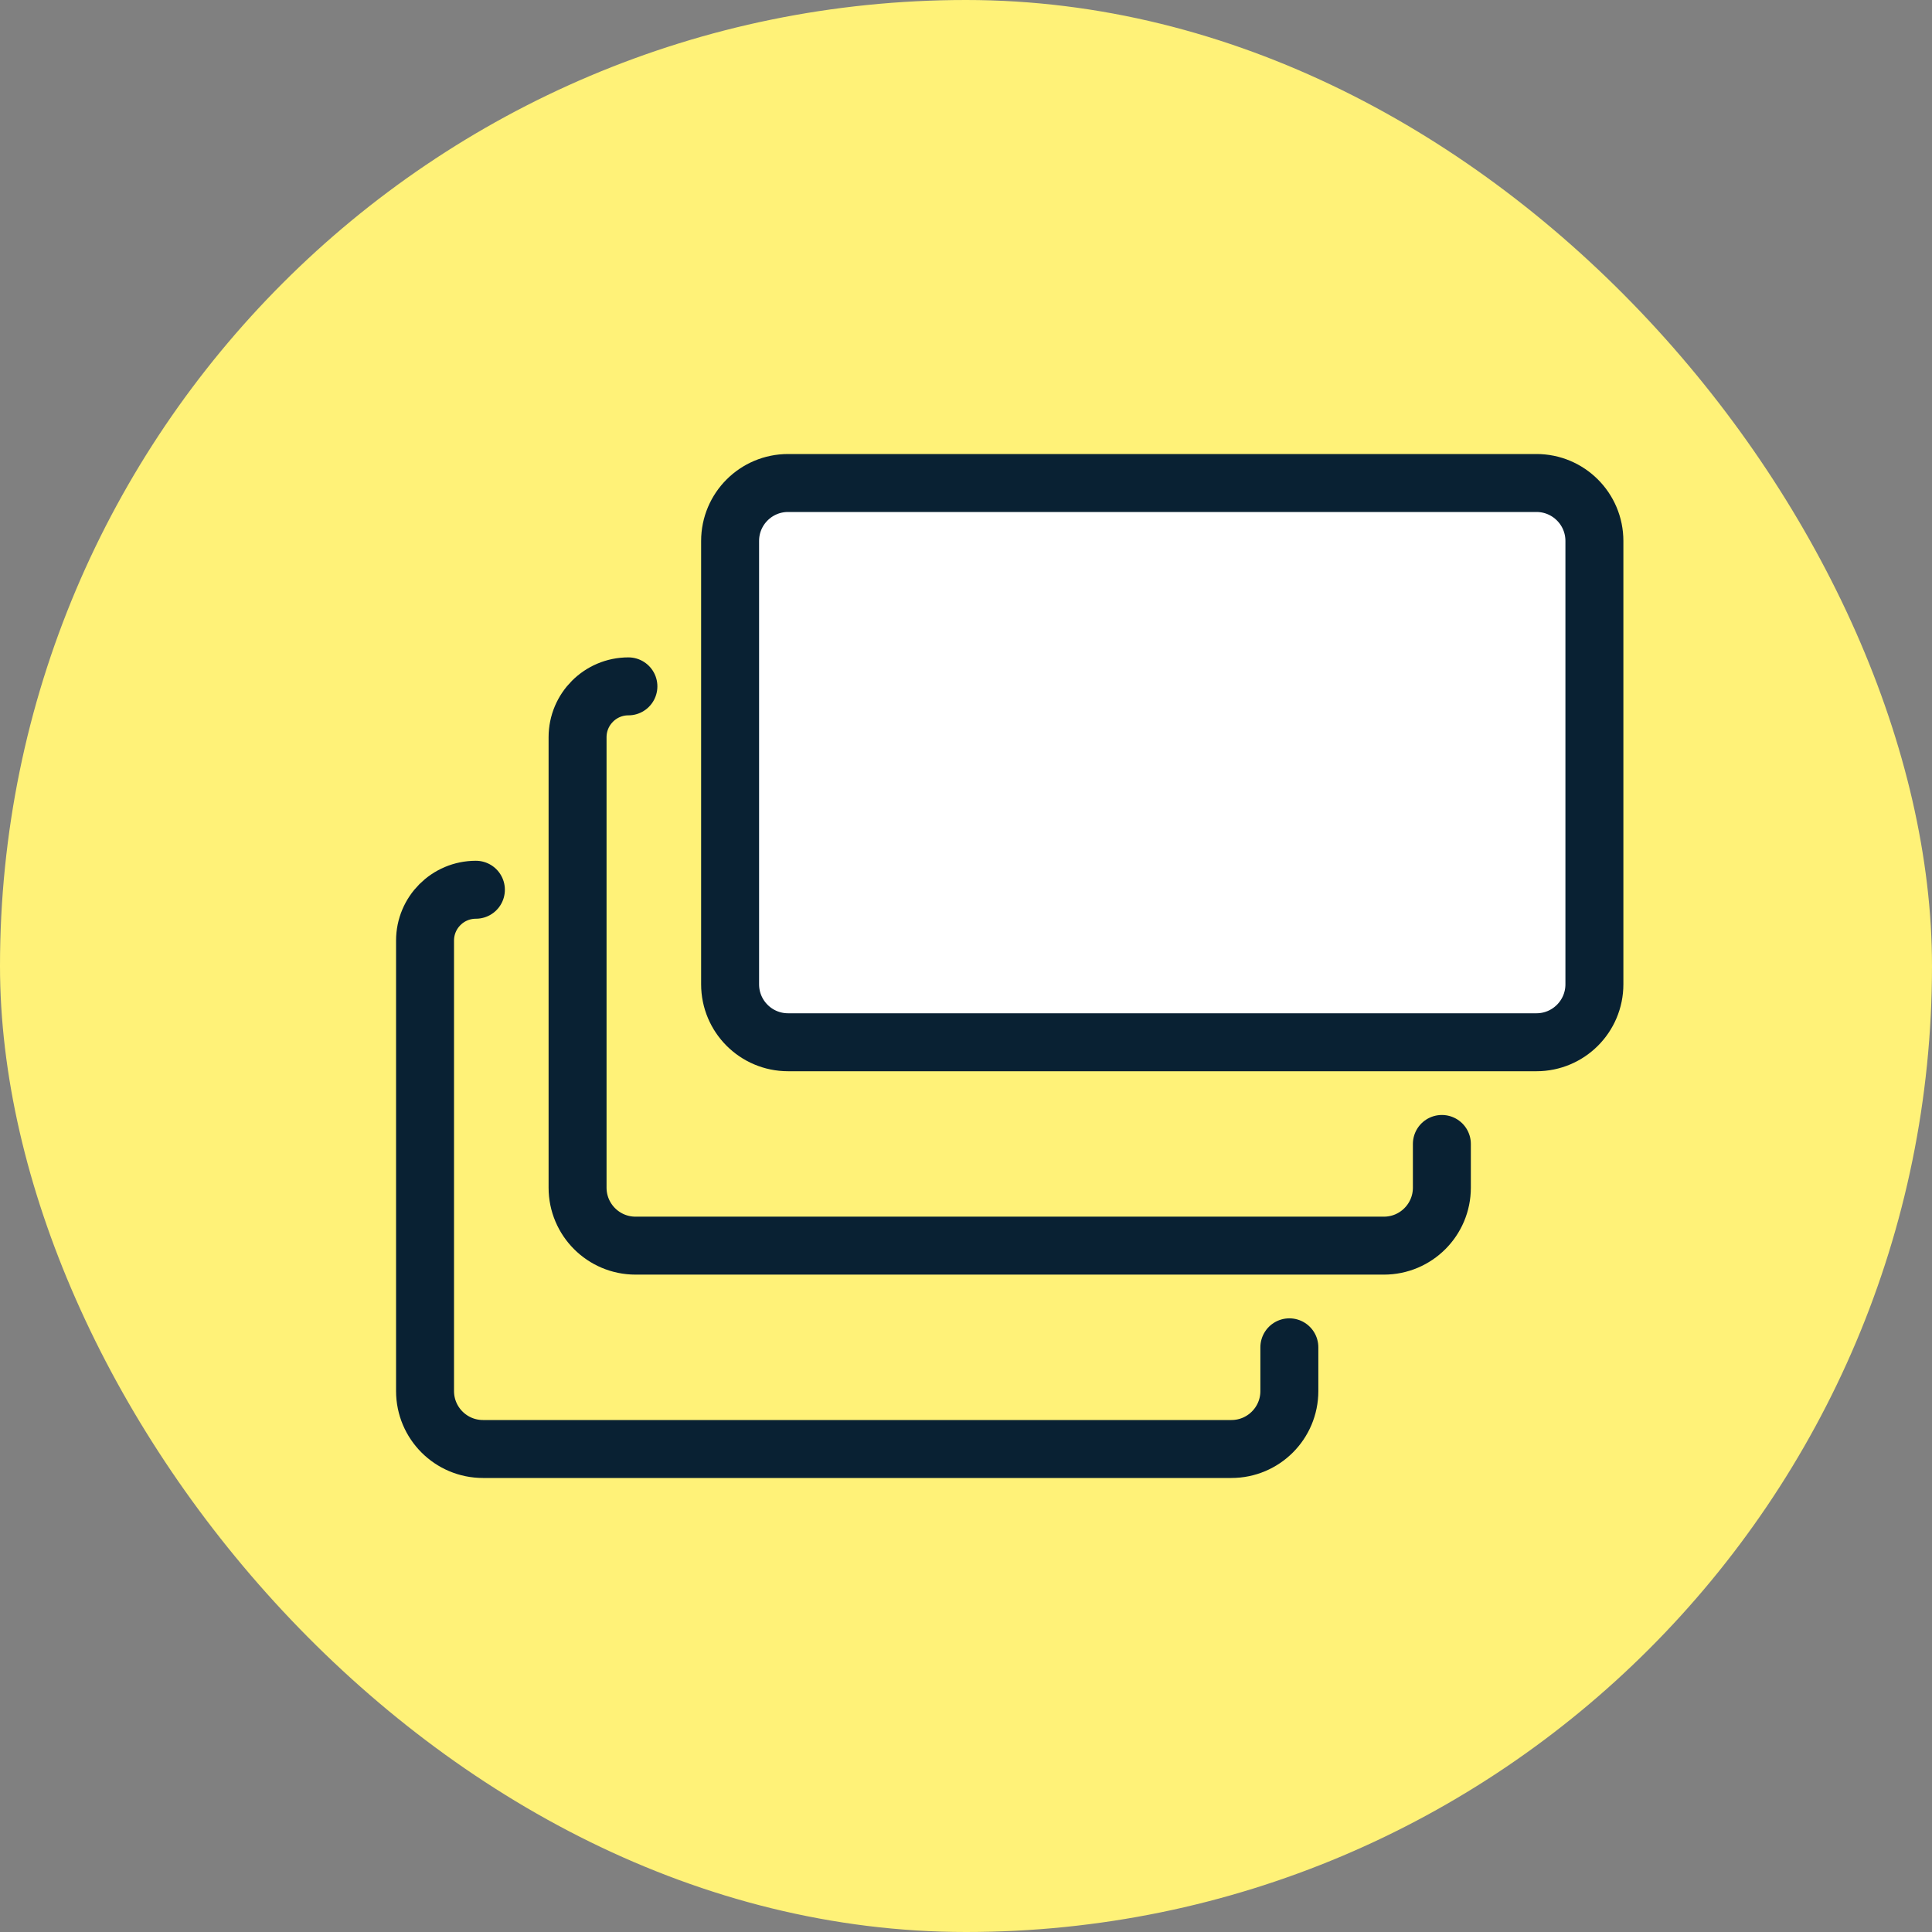
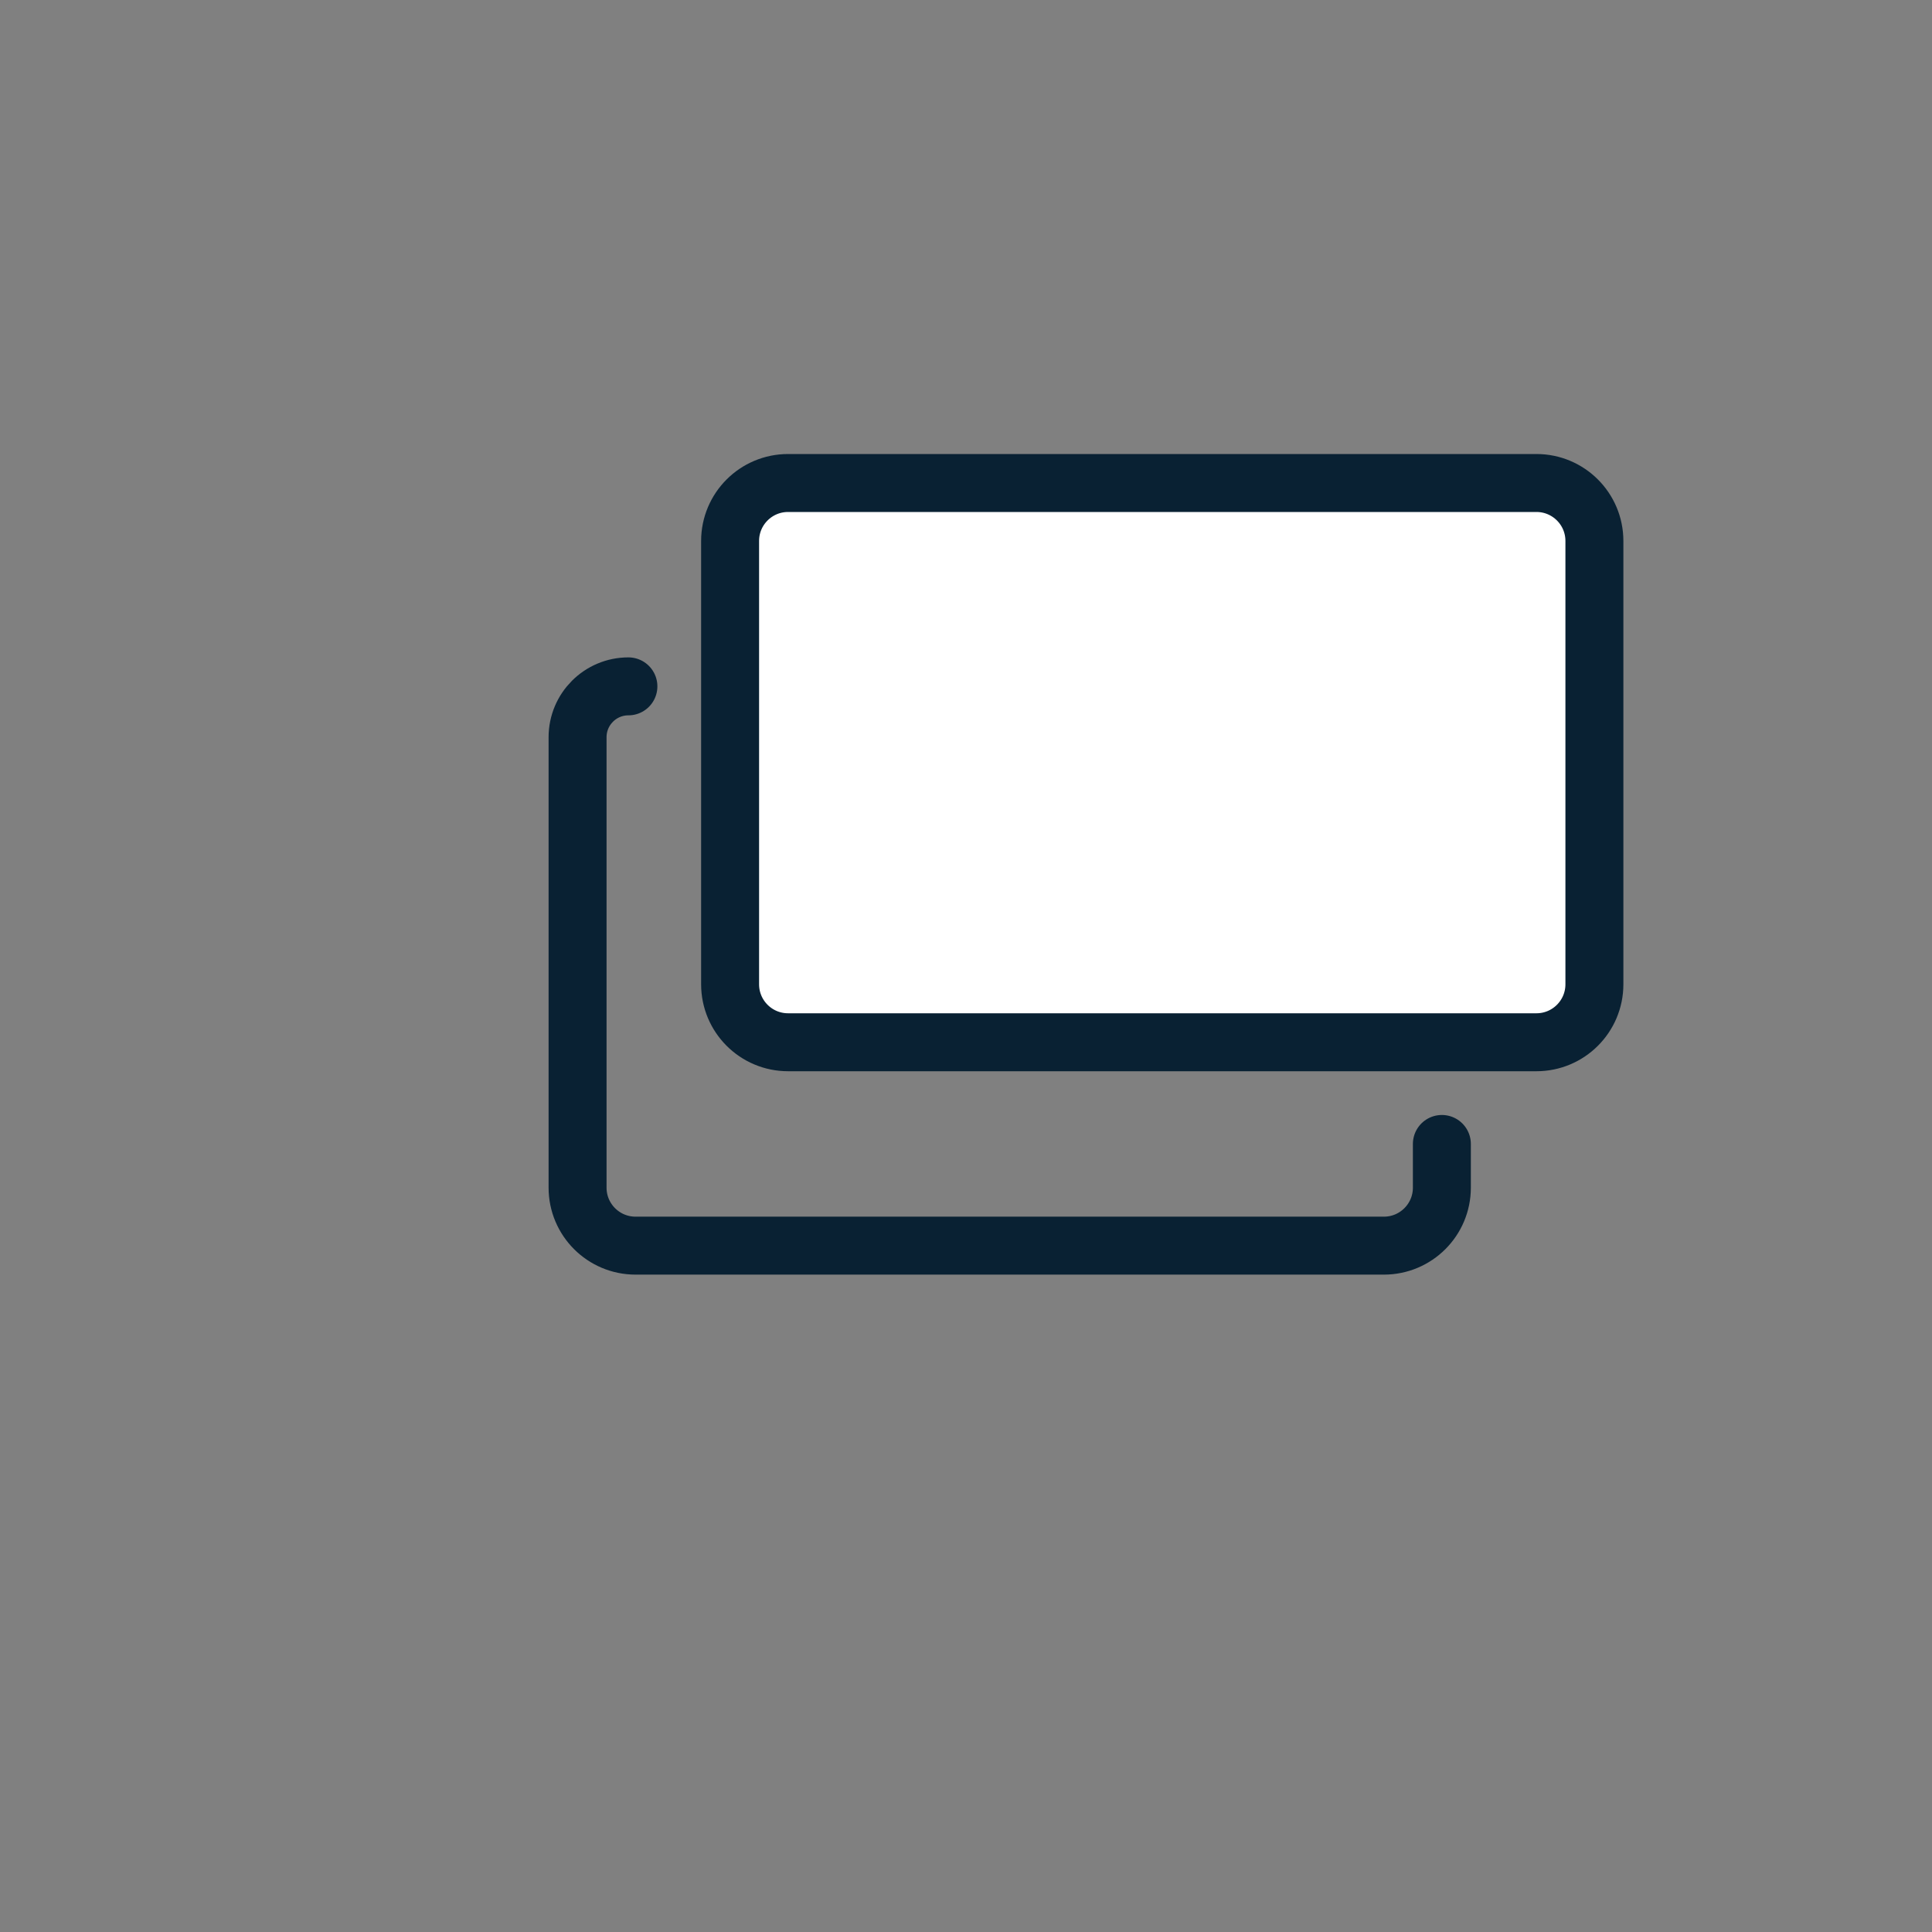
<svg xmlns="http://www.w3.org/2000/svg" width="100" height="100" viewBox="0 0 100 100" fill="none">
  <rect x="0" y="0" width="100" height="100" fill="#808080" stroke="none" />
-   <rect width="100" height="100" rx="50" fill="#FFF278" />
  <path d="M32.526 35.526V35.526C31.073 35.526 29.895 36.705 29.895 38.158V61.474C29.895 63.13 31.238 64.474 32.895 64.474H71.631C73.288 64.474 74.631 63.13 74.631 61.474V59.211" stroke="#092133" stroke-width="3" stroke-linecap="round" stroke-linejoin="round" />
  <path d="M79.526 25H40.79C39.133 25 37.79 26.343 37.79 28V50.947C37.79 52.604 39.133 53.947 40.79 53.947H79.526C81.183 53.947 82.526 52.604 82.526 50.947V28C82.526 26.343 81.183 25 79.526 25Z" fill="white" stroke="#092133" stroke-width="3" stroke-linecap="round" stroke-linejoin="round" />
-   <path d="M24.632 46.053V46.053C23.178 46.053 22 47.231 22 48.684V72C22 73.657 23.343 75 25 75H63.737C65.394 75 66.737 73.657 66.737 72V69.737" stroke="#092133" stroke-width="3" stroke-linecap="round" stroke-linejoin="round" />
</svg>